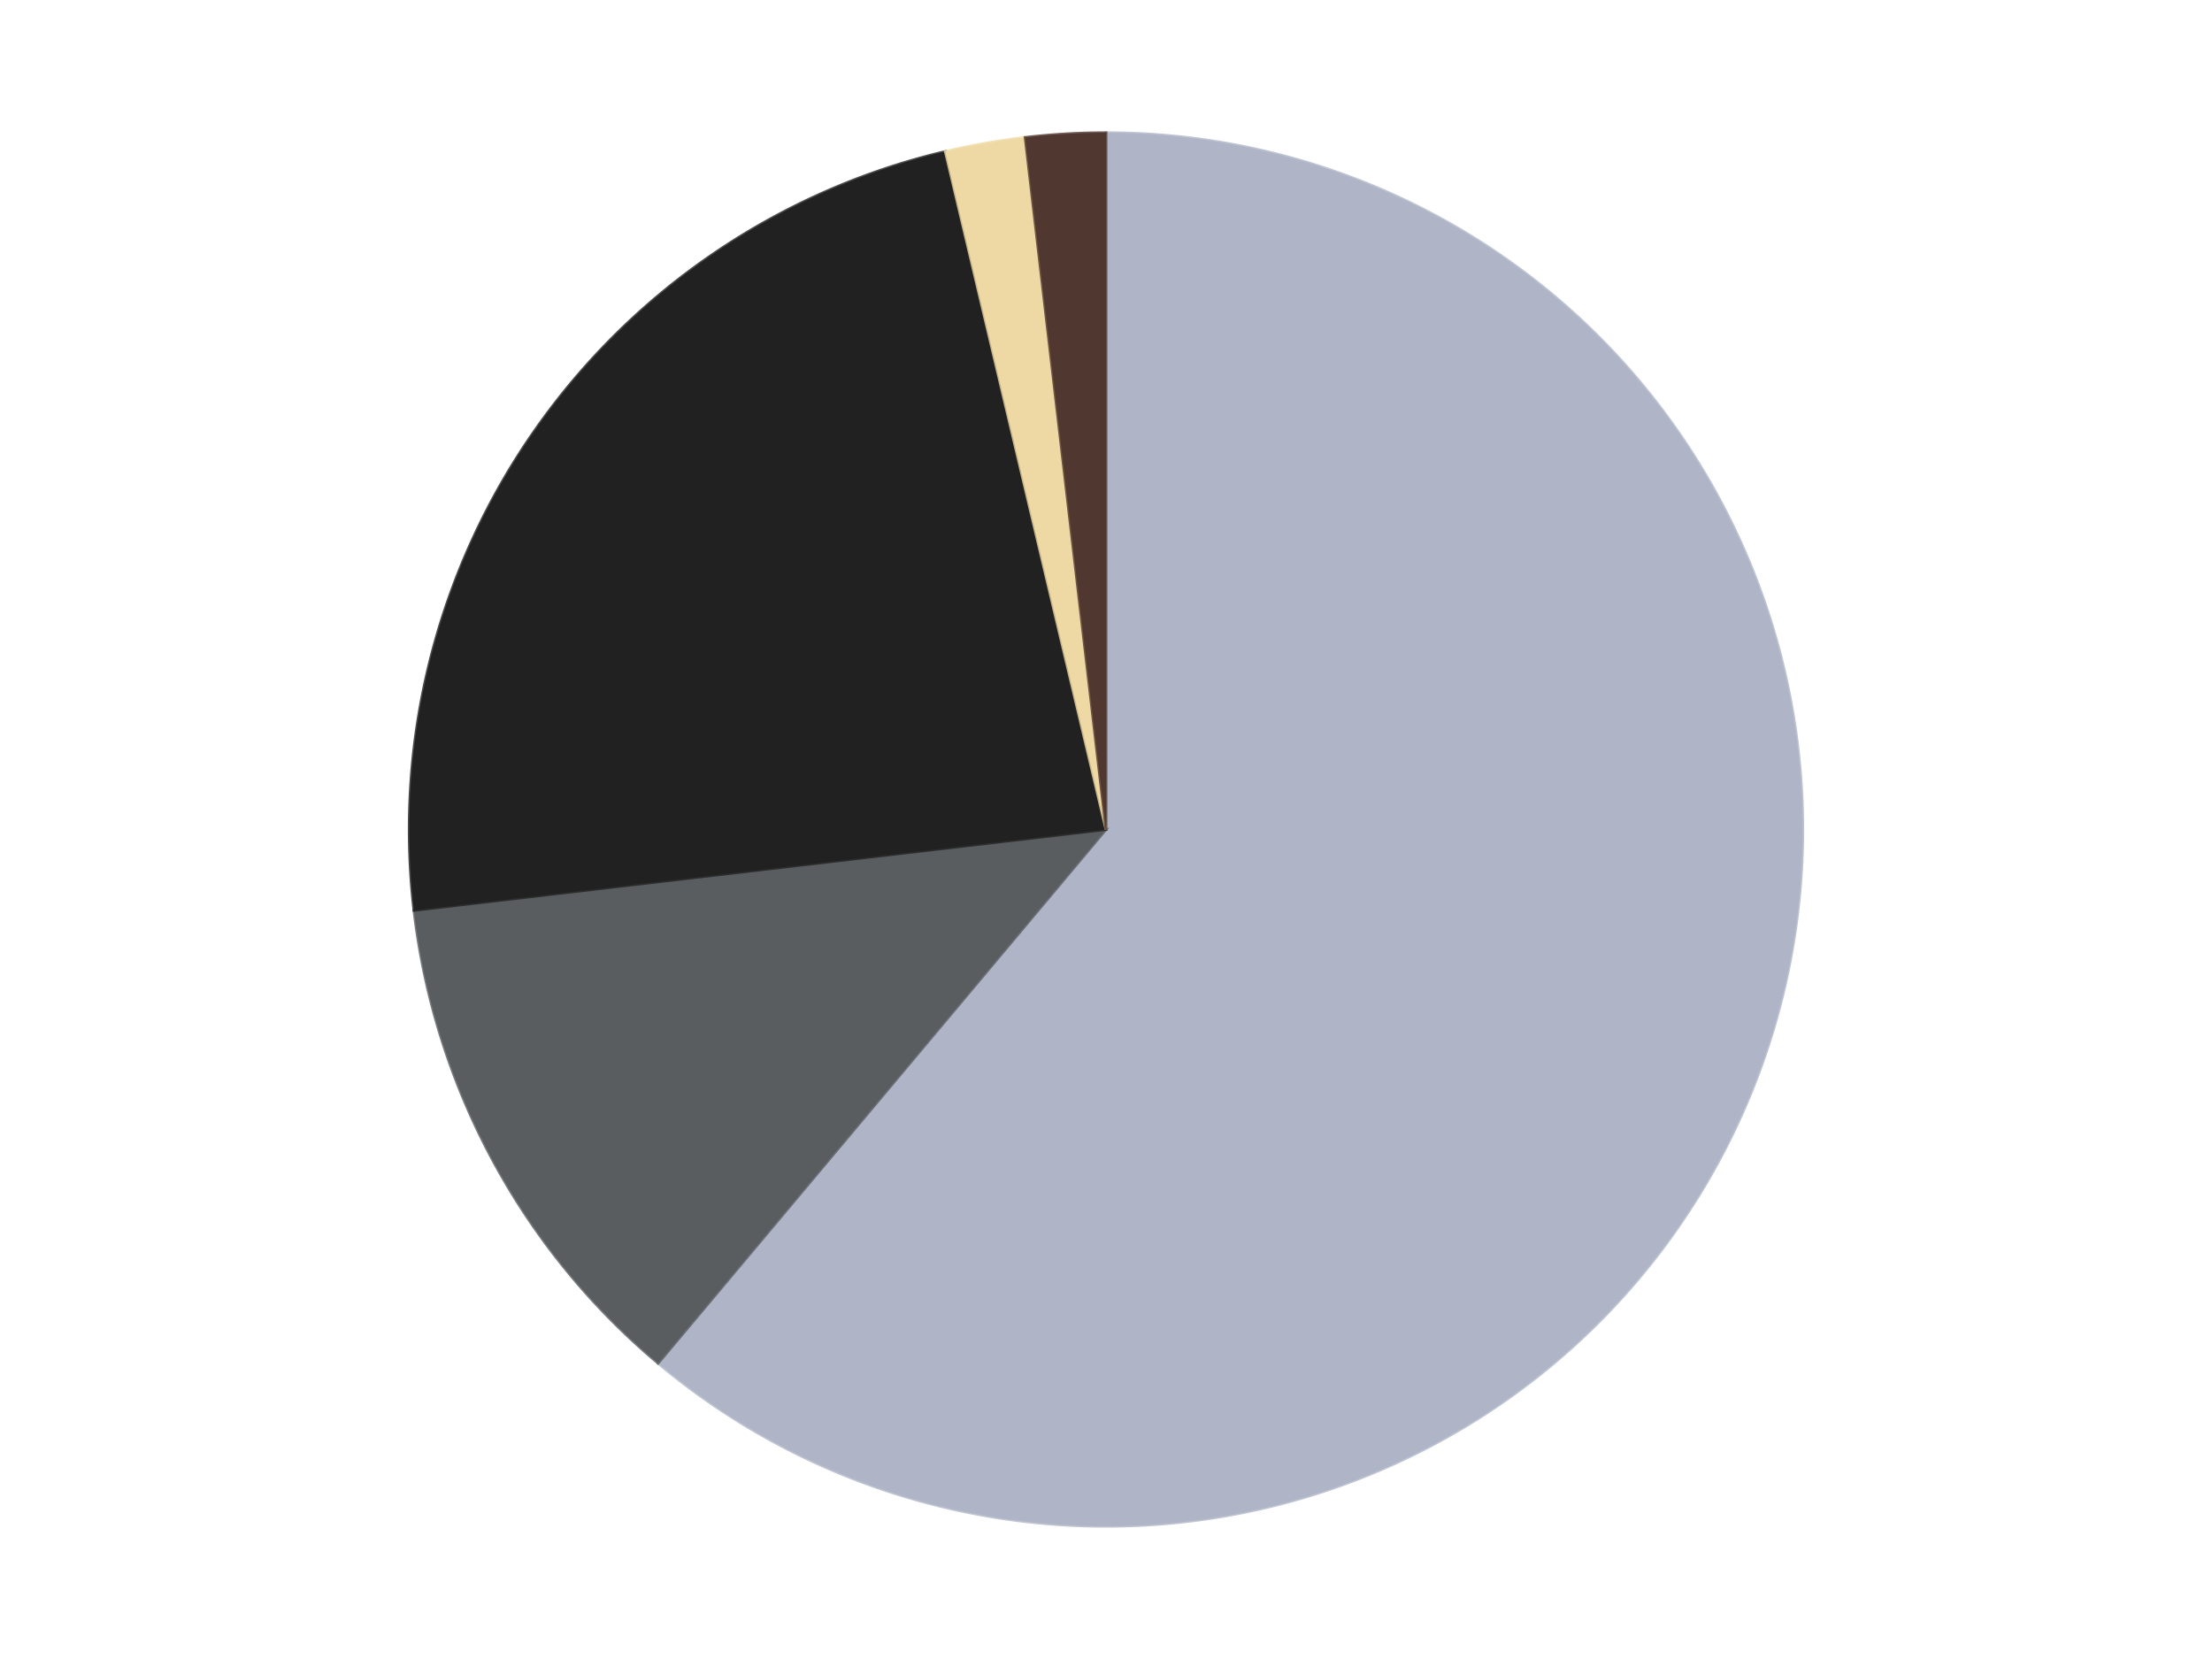
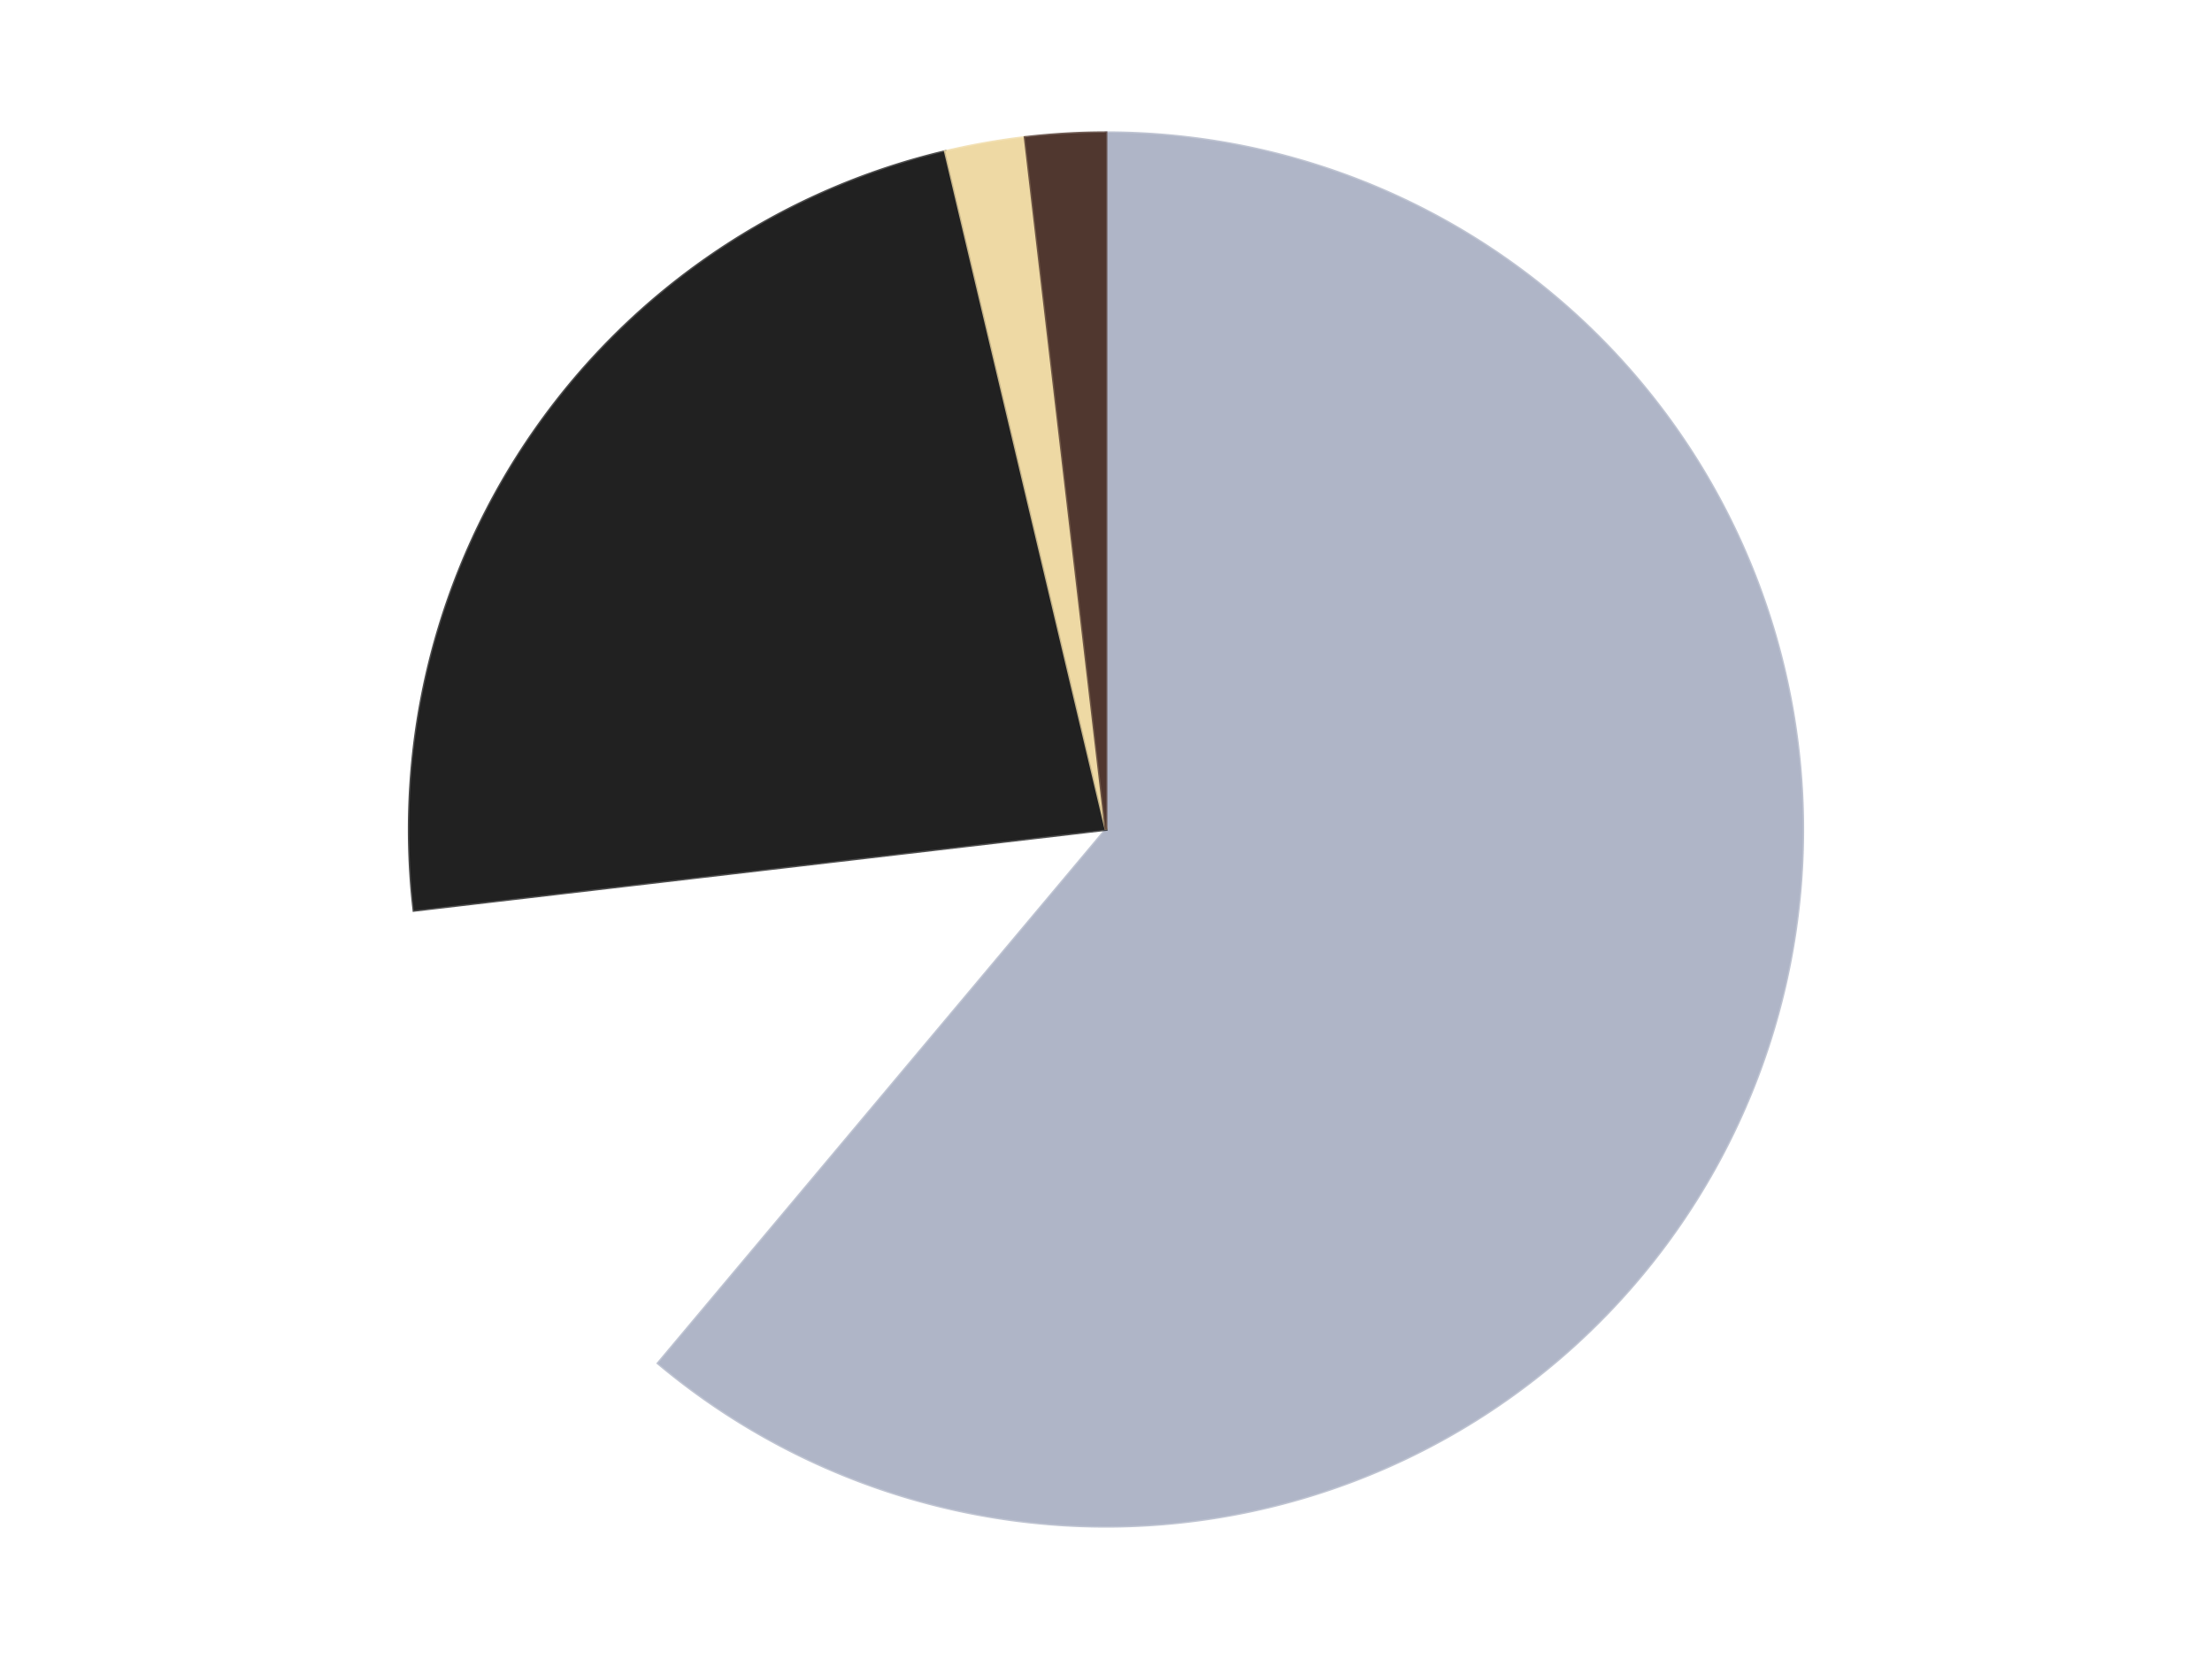
<svg xmlns="http://www.w3.org/2000/svg" xmlns:xlink="http://www.w3.org/1999/xlink" id="chart-3e42815d-709d-42df-9b1f-42372552da9f" class="pygal-chart" viewBox="0 0 800 600">
  <defs>
    <style type="text/css">#chart-3e42815d-709d-42df-9b1f-42372552da9f{-webkit-user-select:none;-webkit-font-smoothing:antialiased;font-family:Consolas,"Liberation Mono",Menlo,Courier,monospace}#chart-3e42815d-709d-42df-9b1f-42372552da9f .title{font-family:Consolas,"Liberation Mono",Menlo,Courier,monospace;font-size:16px}#chart-3e42815d-709d-42df-9b1f-42372552da9f .legends .legend text{font-family:Consolas,"Liberation Mono",Menlo,Courier,monospace;font-size:14px}#chart-3e42815d-709d-42df-9b1f-42372552da9f .axis text{font-family:Consolas,"Liberation Mono",Menlo,Courier,monospace;font-size:10px}#chart-3e42815d-709d-42df-9b1f-42372552da9f .axis text.major{font-family:Consolas,"Liberation Mono",Menlo,Courier,monospace;font-size:10px}#chart-3e42815d-709d-42df-9b1f-42372552da9f .text-overlay text.value{font-family:Consolas,"Liberation Mono",Menlo,Courier,monospace;font-size:16px}#chart-3e42815d-709d-42df-9b1f-42372552da9f .text-overlay text.label{font-family:Consolas,"Liberation Mono",Menlo,Courier,monospace;font-size:10px}#chart-3e42815d-709d-42df-9b1f-42372552da9f .tooltip{font-family:Consolas,"Liberation Mono",Menlo,Courier,monospace;font-size:14px}#chart-3e42815d-709d-42df-9b1f-42372552da9f text.no_data{font-family:Consolas,"Liberation Mono",Menlo,Courier,monospace;font-size:64px}
#chart-3e42815d-709d-42df-9b1f-42372552da9f{background-color:transparent}#chart-3e42815d-709d-42df-9b1f-42372552da9f path,#chart-3e42815d-709d-42df-9b1f-42372552da9f line,#chart-3e42815d-709d-42df-9b1f-42372552da9f rect,#chart-3e42815d-709d-42df-9b1f-42372552da9f circle{-webkit-transition:150ms;-moz-transition:150ms;transition:150ms}#chart-3e42815d-709d-42df-9b1f-42372552da9f .graph &gt; .background{fill:transparent}#chart-3e42815d-709d-42df-9b1f-42372552da9f .plot &gt; .background{fill:transparent}#chart-3e42815d-709d-42df-9b1f-42372552da9f .graph{fill:rgba(0,0,0,.87)}#chart-3e42815d-709d-42df-9b1f-42372552da9f text.no_data{fill:rgba(0,0,0,1)}#chart-3e42815d-709d-42df-9b1f-42372552da9f .title{fill:rgba(0,0,0,1)}#chart-3e42815d-709d-42df-9b1f-42372552da9f .legends .legend text{fill:rgba(0,0,0,.87)}#chart-3e42815d-709d-42df-9b1f-42372552da9f .legends .legend:hover text{fill:rgba(0,0,0,1)}#chart-3e42815d-709d-42df-9b1f-42372552da9f .axis .line{stroke:rgba(0,0,0,1)}#chart-3e42815d-709d-42df-9b1f-42372552da9f .axis .guide.line{stroke:rgba(0,0,0,.54)}#chart-3e42815d-709d-42df-9b1f-42372552da9f .axis .major.line{stroke:rgba(0,0,0,.87)}#chart-3e42815d-709d-42df-9b1f-42372552da9f .axis text.major{fill:rgba(0,0,0,1)}#chart-3e42815d-709d-42df-9b1f-42372552da9f .axis.y .guides:hover .guide.line,#chart-3e42815d-709d-42df-9b1f-42372552da9f .line-graph .axis.x .guides:hover .guide.line,#chart-3e42815d-709d-42df-9b1f-42372552da9f .stackedline-graph .axis.x .guides:hover .guide.line,#chart-3e42815d-709d-42df-9b1f-42372552da9f .xy-graph .axis.x .guides:hover .guide.line{stroke:rgba(0,0,0,1)}#chart-3e42815d-709d-42df-9b1f-42372552da9f .axis .guides:hover text{fill:rgba(0,0,0,1)}#chart-3e42815d-709d-42df-9b1f-42372552da9f .reactive{fill-opacity:1.0;stroke-opacity:.8;stroke-width:1}#chart-3e42815d-709d-42df-9b1f-42372552da9f .ci{stroke:rgba(0,0,0,.87)}#chart-3e42815d-709d-42df-9b1f-42372552da9f .reactive.active,#chart-3e42815d-709d-42df-9b1f-42372552da9f .active .reactive{fill-opacity:0.6;stroke-opacity:.9;stroke-width:4}#chart-3e42815d-709d-42df-9b1f-42372552da9f .ci .reactive.active{stroke-width:1.5}#chart-3e42815d-709d-42df-9b1f-42372552da9f .series text{fill:rgba(0,0,0,1)}#chart-3e42815d-709d-42df-9b1f-42372552da9f .tooltip rect{fill:transparent;stroke:rgba(0,0,0,1);-webkit-transition:opacity 150ms;-moz-transition:opacity 150ms;transition:opacity 150ms}#chart-3e42815d-709d-42df-9b1f-42372552da9f .tooltip .label{fill:rgba(0,0,0,.87)}#chart-3e42815d-709d-42df-9b1f-42372552da9f .tooltip .label{fill:rgba(0,0,0,.87)}#chart-3e42815d-709d-42df-9b1f-42372552da9f .tooltip .legend{font-size:.8em;fill:rgba(0,0,0,.54)}#chart-3e42815d-709d-42df-9b1f-42372552da9f .tooltip .x_label{font-size:.6em;fill:rgba(0,0,0,1)}#chart-3e42815d-709d-42df-9b1f-42372552da9f .tooltip .xlink{font-size:.5em;text-decoration:underline}#chart-3e42815d-709d-42df-9b1f-42372552da9f .tooltip .value{font-size:1.5em}#chart-3e42815d-709d-42df-9b1f-42372552da9f .bound{font-size:.5em}#chart-3e42815d-709d-42df-9b1f-42372552da9f .max-value{font-size:.75em;fill:rgba(0,0,0,.54)}#chart-3e42815d-709d-42df-9b1f-42372552da9f .map-element{fill:transparent;stroke:rgba(0,0,0,.54) !important}#chart-3e42815d-709d-42df-9b1f-42372552da9f .map-element .reactive{fill-opacity:inherit;stroke-opacity:inherit}#chart-3e42815d-709d-42df-9b1f-42372552da9f .color-0,#chart-3e42815d-709d-42df-9b1f-42372552da9f .color-0 a:visited{stroke:#F44336;fill:#F44336}#chart-3e42815d-709d-42df-9b1f-42372552da9f .color-1,#chart-3e42815d-709d-42df-9b1f-42372552da9f .color-1 a:visited{stroke:#3F51B5;fill:#3F51B5}#chart-3e42815d-709d-42df-9b1f-42372552da9f .color-2,#chart-3e42815d-709d-42df-9b1f-42372552da9f .color-2 a:visited{stroke:#009688;fill:#009688}#chart-3e42815d-709d-42df-9b1f-42372552da9f .color-3,#chart-3e42815d-709d-42df-9b1f-42372552da9f .color-3 a:visited{stroke:#FFC107;fill:#FFC107}#chart-3e42815d-709d-42df-9b1f-42372552da9f .color-4,#chart-3e42815d-709d-42df-9b1f-42372552da9f .color-4 a:visited{stroke:#FF5722;fill:#FF5722}#chart-3e42815d-709d-42df-9b1f-42372552da9f .text-overlay .color-0 text{fill:black}#chart-3e42815d-709d-42df-9b1f-42372552da9f .text-overlay .color-1 text{fill:black}#chart-3e42815d-709d-42df-9b1f-42372552da9f .text-overlay .color-2 text{fill:black}#chart-3e42815d-709d-42df-9b1f-42372552da9f .text-overlay .color-3 text{fill:black}#chart-3e42815d-709d-42df-9b1f-42372552da9f .text-overlay .color-4 text{fill:black}
#chart-3e42815d-709d-42df-9b1f-42372552da9f text.no_data{text-anchor:middle}#chart-3e42815d-709d-42df-9b1f-42372552da9f .guide.line{fill:none}#chart-3e42815d-709d-42df-9b1f-42372552da9f .centered{text-anchor:middle}#chart-3e42815d-709d-42df-9b1f-42372552da9f .title{text-anchor:middle}#chart-3e42815d-709d-42df-9b1f-42372552da9f .legends .legend text{fill-opacity:1}#chart-3e42815d-709d-42df-9b1f-42372552da9f .axis.x text{text-anchor:middle}#chart-3e42815d-709d-42df-9b1f-42372552da9f .axis.x:not(.web) text[transform]{text-anchor:start}#chart-3e42815d-709d-42df-9b1f-42372552da9f .axis.x:not(.web) text[transform].backwards{text-anchor:end}#chart-3e42815d-709d-42df-9b1f-42372552da9f .axis.y text{text-anchor:end}#chart-3e42815d-709d-42df-9b1f-42372552da9f .axis.y text[transform].backwards{text-anchor:start}#chart-3e42815d-709d-42df-9b1f-42372552da9f .axis.y2 text{text-anchor:start}#chart-3e42815d-709d-42df-9b1f-42372552da9f .axis.y2 text[transform].backwards{text-anchor:end}#chart-3e42815d-709d-42df-9b1f-42372552da9f .axis .guide.line{stroke-dasharray:4,4;stroke:black}#chart-3e42815d-709d-42df-9b1f-42372552da9f .axis .major.guide.line{stroke-dasharray:6,6;stroke:black}#chart-3e42815d-709d-42df-9b1f-42372552da9f .horizontal .axis.y .guide.line,#chart-3e42815d-709d-42df-9b1f-42372552da9f .horizontal .axis.y2 .guide.line,#chart-3e42815d-709d-42df-9b1f-42372552da9f .vertical .axis.x .guide.line{opacity:0}#chart-3e42815d-709d-42df-9b1f-42372552da9f .horizontal .axis.always_show .guide.line,#chart-3e42815d-709d-42df-9b1f-42372552da9f .vertical .axis.always_show .guide.line{opacity:1 !important}#chart-3e42815d-709d-42df-9b1f-42372552da9f .axis.y .guides:hover .guide.line,#chart-3e42815d-709d-42df-9b1f-42372552da9f .axis.y2 .guides:hover .guide.line,#chart-3e42815d-709d-42df-9b1f-42372552da9f .axis.x .guides:hover .guide.line{opacity:1}#chart-3e42815d-709d-42df-9b1f-42372552da9f .axis .guides:hover text{opacity:1}#chart-3e42815d-709d-42df-9b1f-42372552da9f .nofill{fill:none}#chart-3e42815d-709d-42df-9b1f-42372552da9f .subtle-fill{fill-opacity:.2}#chart-3e42815d-709d-42df-9b1f-42372552da9f .dot{stroke-width:1px;fill-opacity:1;stroke-opacity:1}#chart-3e42815d-709d-42df-9b1f-42372552da9f .dot.active{stroke-width:5px}#chart-3e42815d-709d-42df-9b1f-42372552da9f .dot.negative{fill:transparent}#chart-3e42815d-709d-42df-9b1f-42372552da9f text,#chart-3e42815d-709d-42df-9b1f-42372552da9f tspan{stroke:none !important}#chart-3e42815d-709d-42df-9b1f-42372552da9f .series text.active{opacity:1}#chart-3e42815d-709d-42df-9b1f-42372552da9f .tooltip rect{fill-opacity:.95;stroke-width:.5}#chart-3e42815d-709d-42df-9b1f-42372552da9f .tooltip text{fill-opacity:1}#chart-3e42815d-709d-42df-9b1f-42372552da9f .showable{visibility:hidden}#chart-3e42815d-709d-42df-9b1f-42372552da9f .showable.shown{visibility:visible}#chart-3e42815d-709d-42df-9b1f-42372552da9f .gauge-background{fill:rgba(229,229,229,1);stroke:none}#chart-3e42815d-709d-42df-9b1f-42372552da9f .bg-lines{stroke:transparent;stroke-width:2px}</style>
    <script type="text/javascript">window.pygal = window.pygal || {};window.pygal.config = window.pygal.config || {};window.pygal.config['3e42815d-709d-42df-9b1f-42372552da9f'] = {"allow_interruptions": false, "box_mode": "extremes", "classes": ["pygal-chart"], "css": ["file://style.css", "file://graph.css"], "defs": [], "disable_xml_declaration": false, "dots_size": 2.5, "dynamic_print_values": false, "explicit_size": false, "fill": false, "force_uri_protocol": "https", "formatter": null, "half_pie": false, "height": 600, "include_x_axis": false, "inner_radius": 0, "interpolate": null, "interpolation_parameters": {}, "interpolation_precision": 250, "inverse_y_axis": false, "js": ["//kozea.github.io/pygal.js/2.0.x/pygal-tooltips.min.js"], "legend_at_bottom": false, "legend_at_bottom_columns": null, "legend_box_size": 12, "logarithmic": false, "margin": 20, "margin_bottom": null, "margin_left": null, "margin_right": null, "margin_top": null, "max_scale": 16, "min_scale": 4, "missing_value_fill_truncation": "x", "no_data_text": "No data", "no_prefix": false, "order_min": null, "pretty_print": false, "print_labels": false, "print_values": false, "print_values_position": "center", "print_zeroes": true, "range": null, "rounded_bars": null, "secondary_range": null, "show_dots": true, "show_legend": false, "show_minor_x_labels": true, "show_minor_y_labels": true, "show_only_major_dots": false, "show_x_guides": false, "show_x_labels": true, "show_y_guides": true, "show_y_labels": true, "spacing": 10, "stack_from_top": false, "strict": false, "stroke": true, "stroke_style": null, "style": {"background": "transparent", "ci_colors": [], "colors": ["#F44336", "#3F51B5", "#009688", "#FFC107", "#FF5722", "#9C27B0", "#03A9F4", "#8BC34A", "#FF9800", "#E91E63", "#2196F3", "#4CAF50", "#FFEB3B", "#673AB7", "#00BCD4", "#CDDC39", "#9E9E9E", "#607D8B"], "dot_opacity": "1", "font_family": "Consolas, \"Liberation Mono\", Menlo, Courier, monospace", "foreground": "rgba(0, 0, 0, .87)", "foreground_strong": "rgba(0, 0, 0, 1)", "foreground_subtle": "rgba(0, 0, 0, .54)", "guide_stroke_color": "black", "guide_stroke_dasharray": "4,4", "label_font_family": "Consolas, \"Liberation Mono\", Menlo, Courier, monospace", "label_font_size": 10, "legend_font_family": "Consolas, \"Liberation Mono\", Menlo, Courier, monospace", "legend_font_size": 14, "major_guide_stroke_color": "black", "major_guide_stroke_dasharray": "6,6", "major_label_font_family": "Consolas, \"Liberation Mono\", Menlo, Courier, monospace", "major_label_font_size": 10, "no_data_font_family": "Consolas, \"Liberation Mono\", Menlo, Courier, monospace", "no_data_font_size": 64, "opacity": "1.0", "opacity_hover": "0.6", "plot_background": "transparent", "stroke_opacity": ".8", "stroke_opacity_hover": ".9", "stroke_width": "1", "stroke_width_hover": "4", "title_font_family": "Consolas, \"Liberation Mono\", Menlo, Courier, monospace", "title_font_size": 16, "tooltip_font_family": "Consolas, \"Liberation Mono\", Menlo, Courier, monospace", "tooltip_font_size": 14, "transition": "150ms", "value_background": "rgba(229, 229, 229, 1)", "value_colors": [], "value_font_family": "Consolas, \"Liberation Mono\", Menlo, Courier, monospace", "value_font_size": 16, "value_label_font_family": "Consolas, \"Liberation Mono\", Menlo, Courier, monospace", "value_label_font_size": 10}, "title": null, "tooltip_border_radius": 0, "tooltip_fancy_mode": true, "truncate_label": null, "truncate_legend": null, "width": 800, "x_label_rotation": 0, "x_labels": null, "x_labels_major": null, "x_labels_major_count": null, "x_labels_major_every": null, "x_title": null, "xrange": null, "y_label_rotation": 0, "y_labels": null, "y_labels_major": null, "y_labels_major_count": null, "y_labels_major_every": null, "y_title": null, "zero": 0, "legends": ["Light Bluish Gray", "Dark Bluish Gray", "Black", "Tan", "Dark Brown"]}</script>
    <script type="text/javascript" xlink:href="https://kozea.github.io/pygal.js/2.0.x/pygal-tooltips.min.js" />
  </defs>
  <title>Pygal</title>
  <g class="graph pie-graph vertical">
    <rect x="0" y="0" width="800" height="600" class="background" />
    <g transform="translate(20, 20)" class="plot">
      <rect x="0" y="0" width="760" height="560" class="background" />
      <g class="series serie-0 color-0">
        <g class="slices">
          <g class="slice" style="fill: #AFB5C7; stroke: #AFB5C7">
            <path d="M380 28 A252 252 0 1 1 218.018 473.043 L380 280 A0 0 0 1 0 380 280 z" class="slice reactive tooltip-trigger" />
            <desc class="value">66</desc>
            <desc class="x centered">498.40127021902447</desc>
            <desc class="y centered">323.0945380590343</desc>
          </g>
        </g>
      </g>
      <g class="series serie-1 color-1">
        <g class="slices">
          <g class="slice" style="fill: #595D60; stroke: #595D60">
-             <path d="M218.018 473.043 A252 252 0 0 1 129.704 309.255 L380 280 A0 0 0 0 0 380 280 z" class="slice reactive tooltip-trigger" />
            <desc class="value">13</desc>
            <desc class="x centered">269.094624711306</desc>
            <desc class="y centered">339.7996465882027</desc>
          </g>
        </g>
      </g>
      <g class="series serie-2 color-2">
        <g class="slices">
          <g class="slice" style="fill: #212121; stroke: #212121">
            <path d="M129.704 309.255 A252 252 0 0 1 321.885 34.793 L380 280 A0 0 0 0 0 380 280 z" class="slice reactive tooltip-trigger" />
            <desc class="value">25</desc>
            <desc class="x centered">276.78684241958706</desc>
            <desc class="y centered">207.7293690197682</desc>
          </g>
        </g>
      </g>
      <g class="series serie-3 color-3">
        <g class="slices">
          <g class="slice" style="fill: #EED9A4; stroke: #EED9A4">
            <path d="M321.885 34.793 A252 252 0 0 1 350.745 29.704 L380 280 A0 0 0 0 0 380 280 z" class="slice reactive tooltip-trigger" />
            <desc class="value">2</desc>
            <desc class="x centered">358.1203296139669</desc>
            <desc class="y centered">155.91422312046177</desc>
          </g>
        </g>
      </g>
      <g class="series serie-4 color-4">
        <g class="slices">
          <g class="slice" style="fill: #50372F; stroke: #50372F">
            <path d="M350.745 29.704 A252 252 0 0 1 380 28 L380 280 A0 0 0 0 0 380 280 z" class="slice reactive tooltip-trigger" />
            <desc class="value">2</desc>
            <desc class="x centered">372.67375155728007</desc>
            <desc class="y centered">154.2131720578202</desc>
          </g>
        </g>
      </g>
    </g>
    <g class="titles" />
    <g transform="translate(20, 20)" class="plot overlay">
      <g class="series serie-0 color-0" />
      <g class="series serie-1 color-1" />
      <g class="series serie-2 color-2" />
      <g class="series serie-3 color-3" />
      <g class="series serie-4 color-4" />
    </g>
    <g transform="translate(20, 20)" class="plot text-overlay">
      <g class="series serie-0 color-0" />
      <g class="series serie-1 color-1" />
      <g class="series serie-2 color-2" />
      <g class="series serie-3 color-3" />
      <g class="series serie-4 color-4" />
    </g>
    <g transform="translate(20, 20)" class="plot tooltip-overlay">
      <g transform="translate(0 0)" style="opacity: 0" class="tooltip">
        <rect rx="0" ry="0" width="0" height="0" class="tooltip-box" />
        <g class="text" />
      </g>
    </g>
  </g>
</svg>